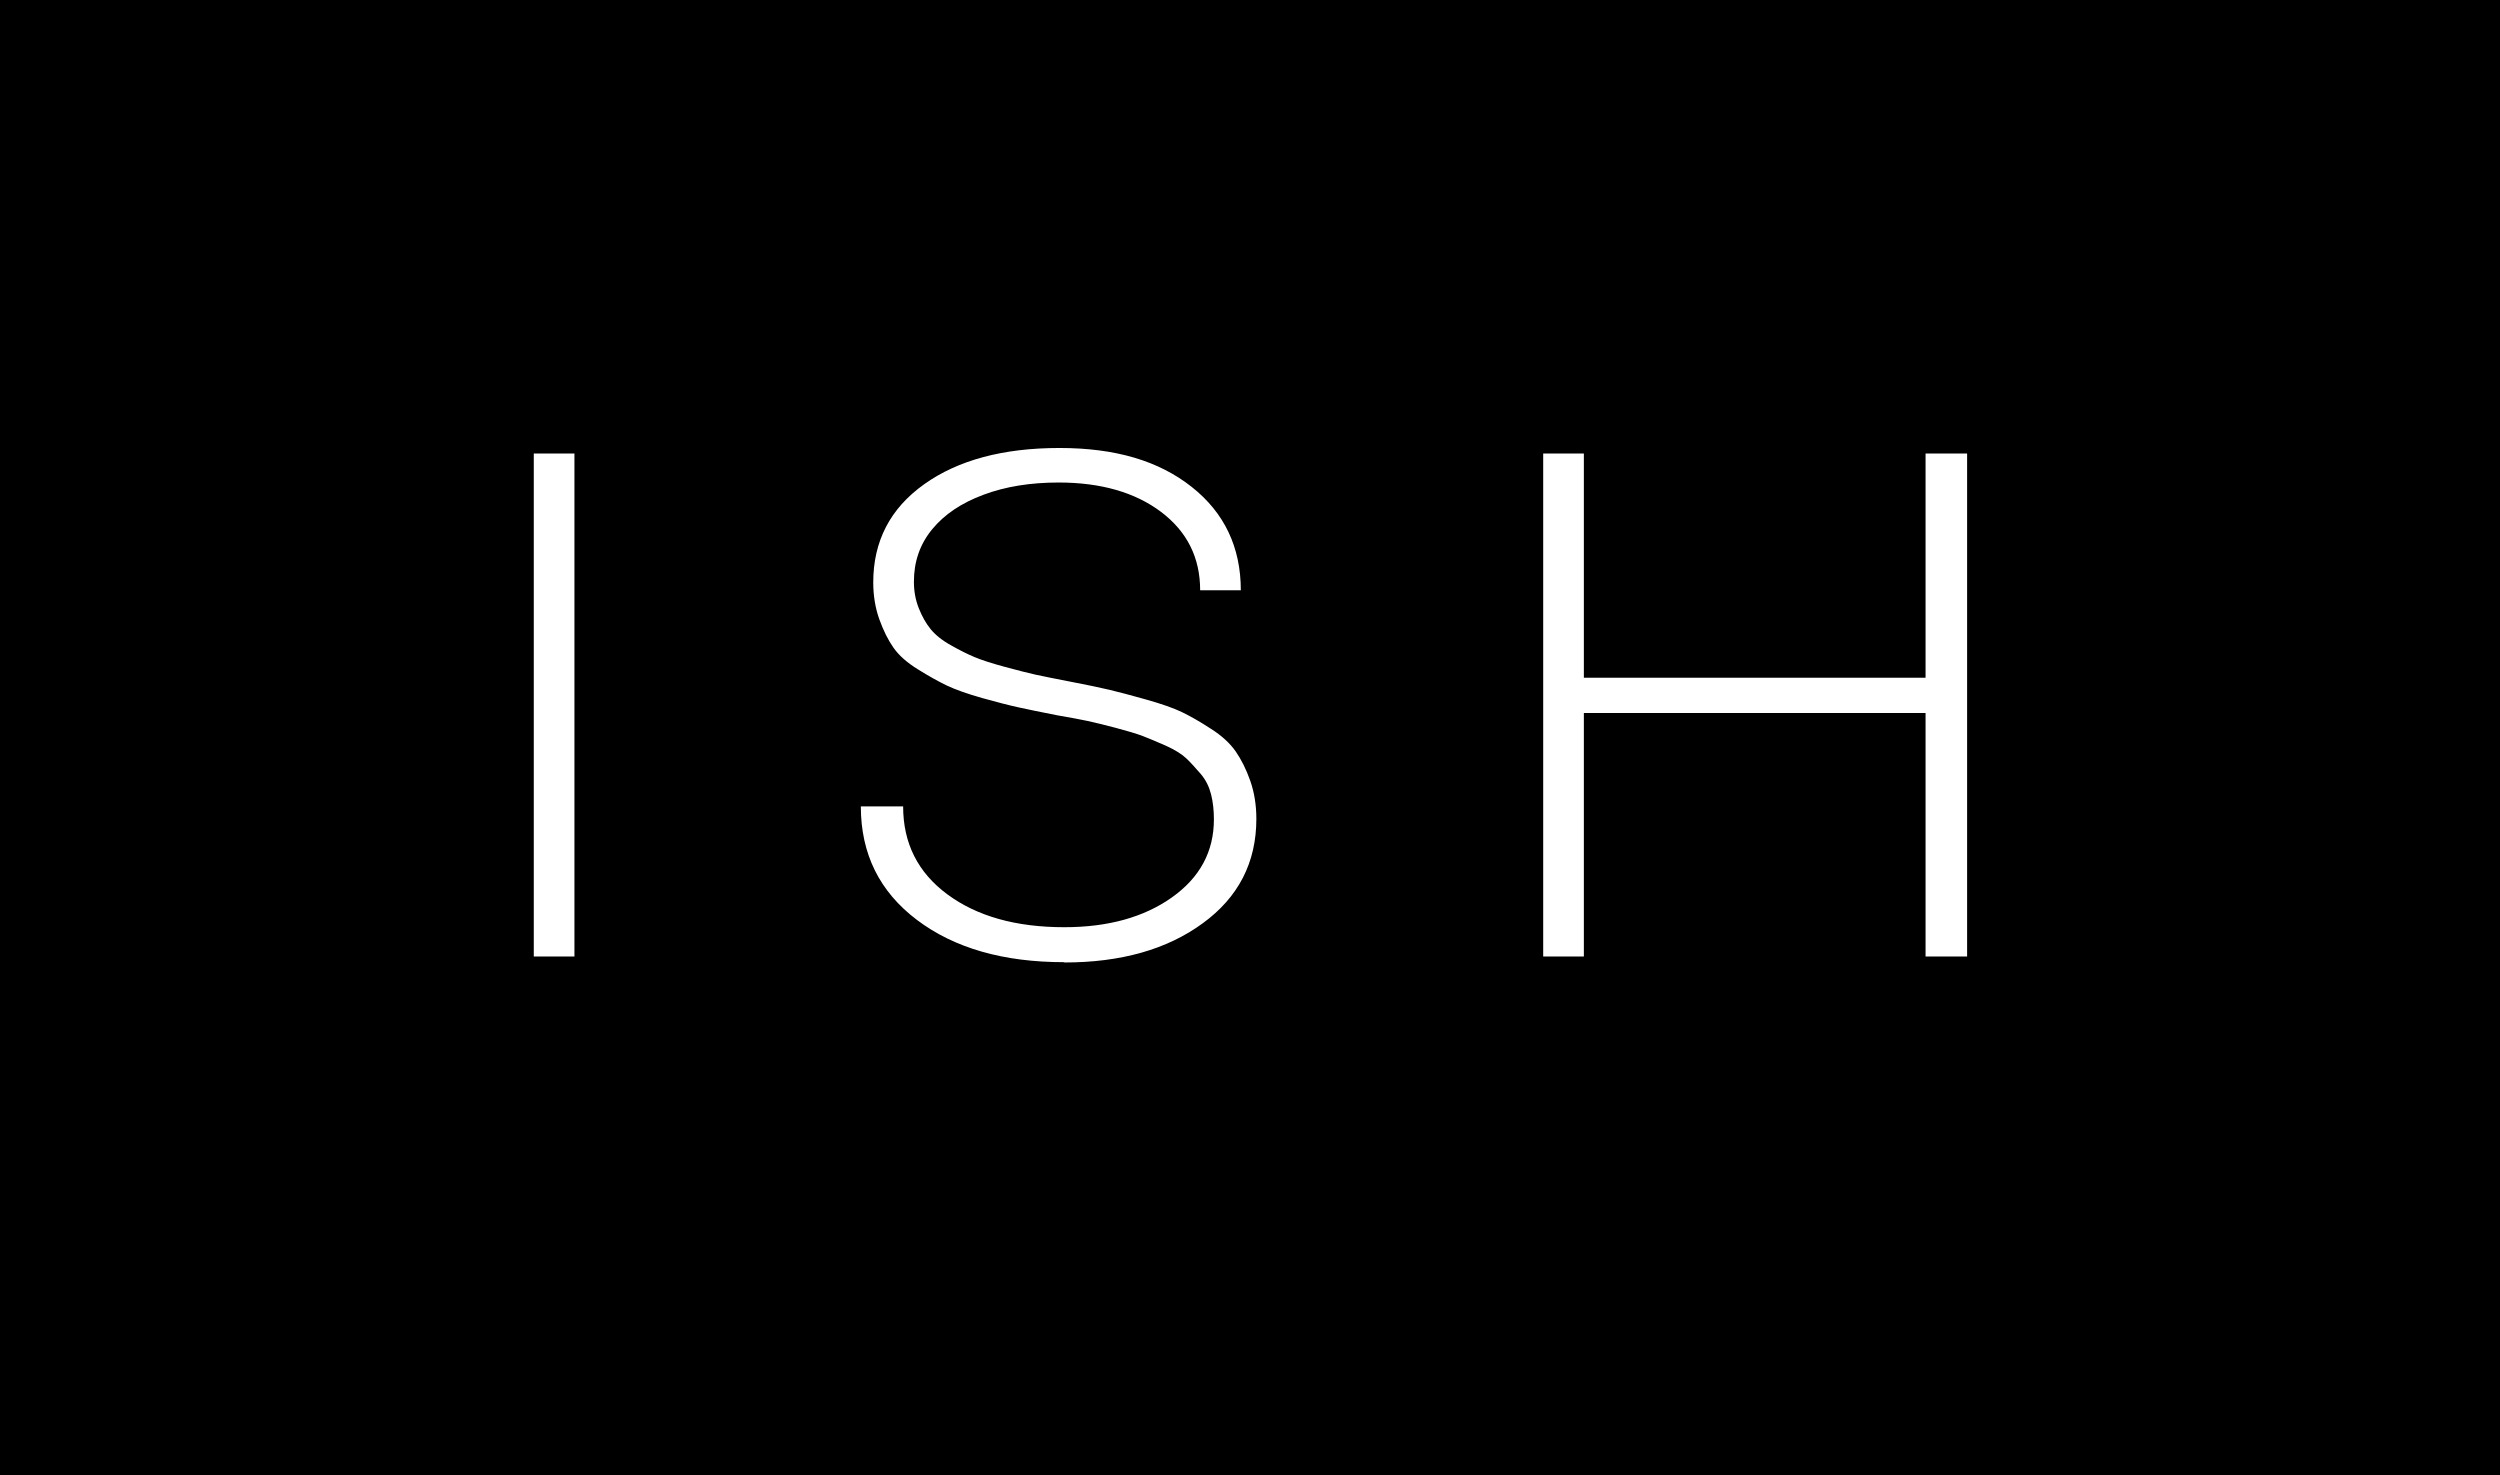
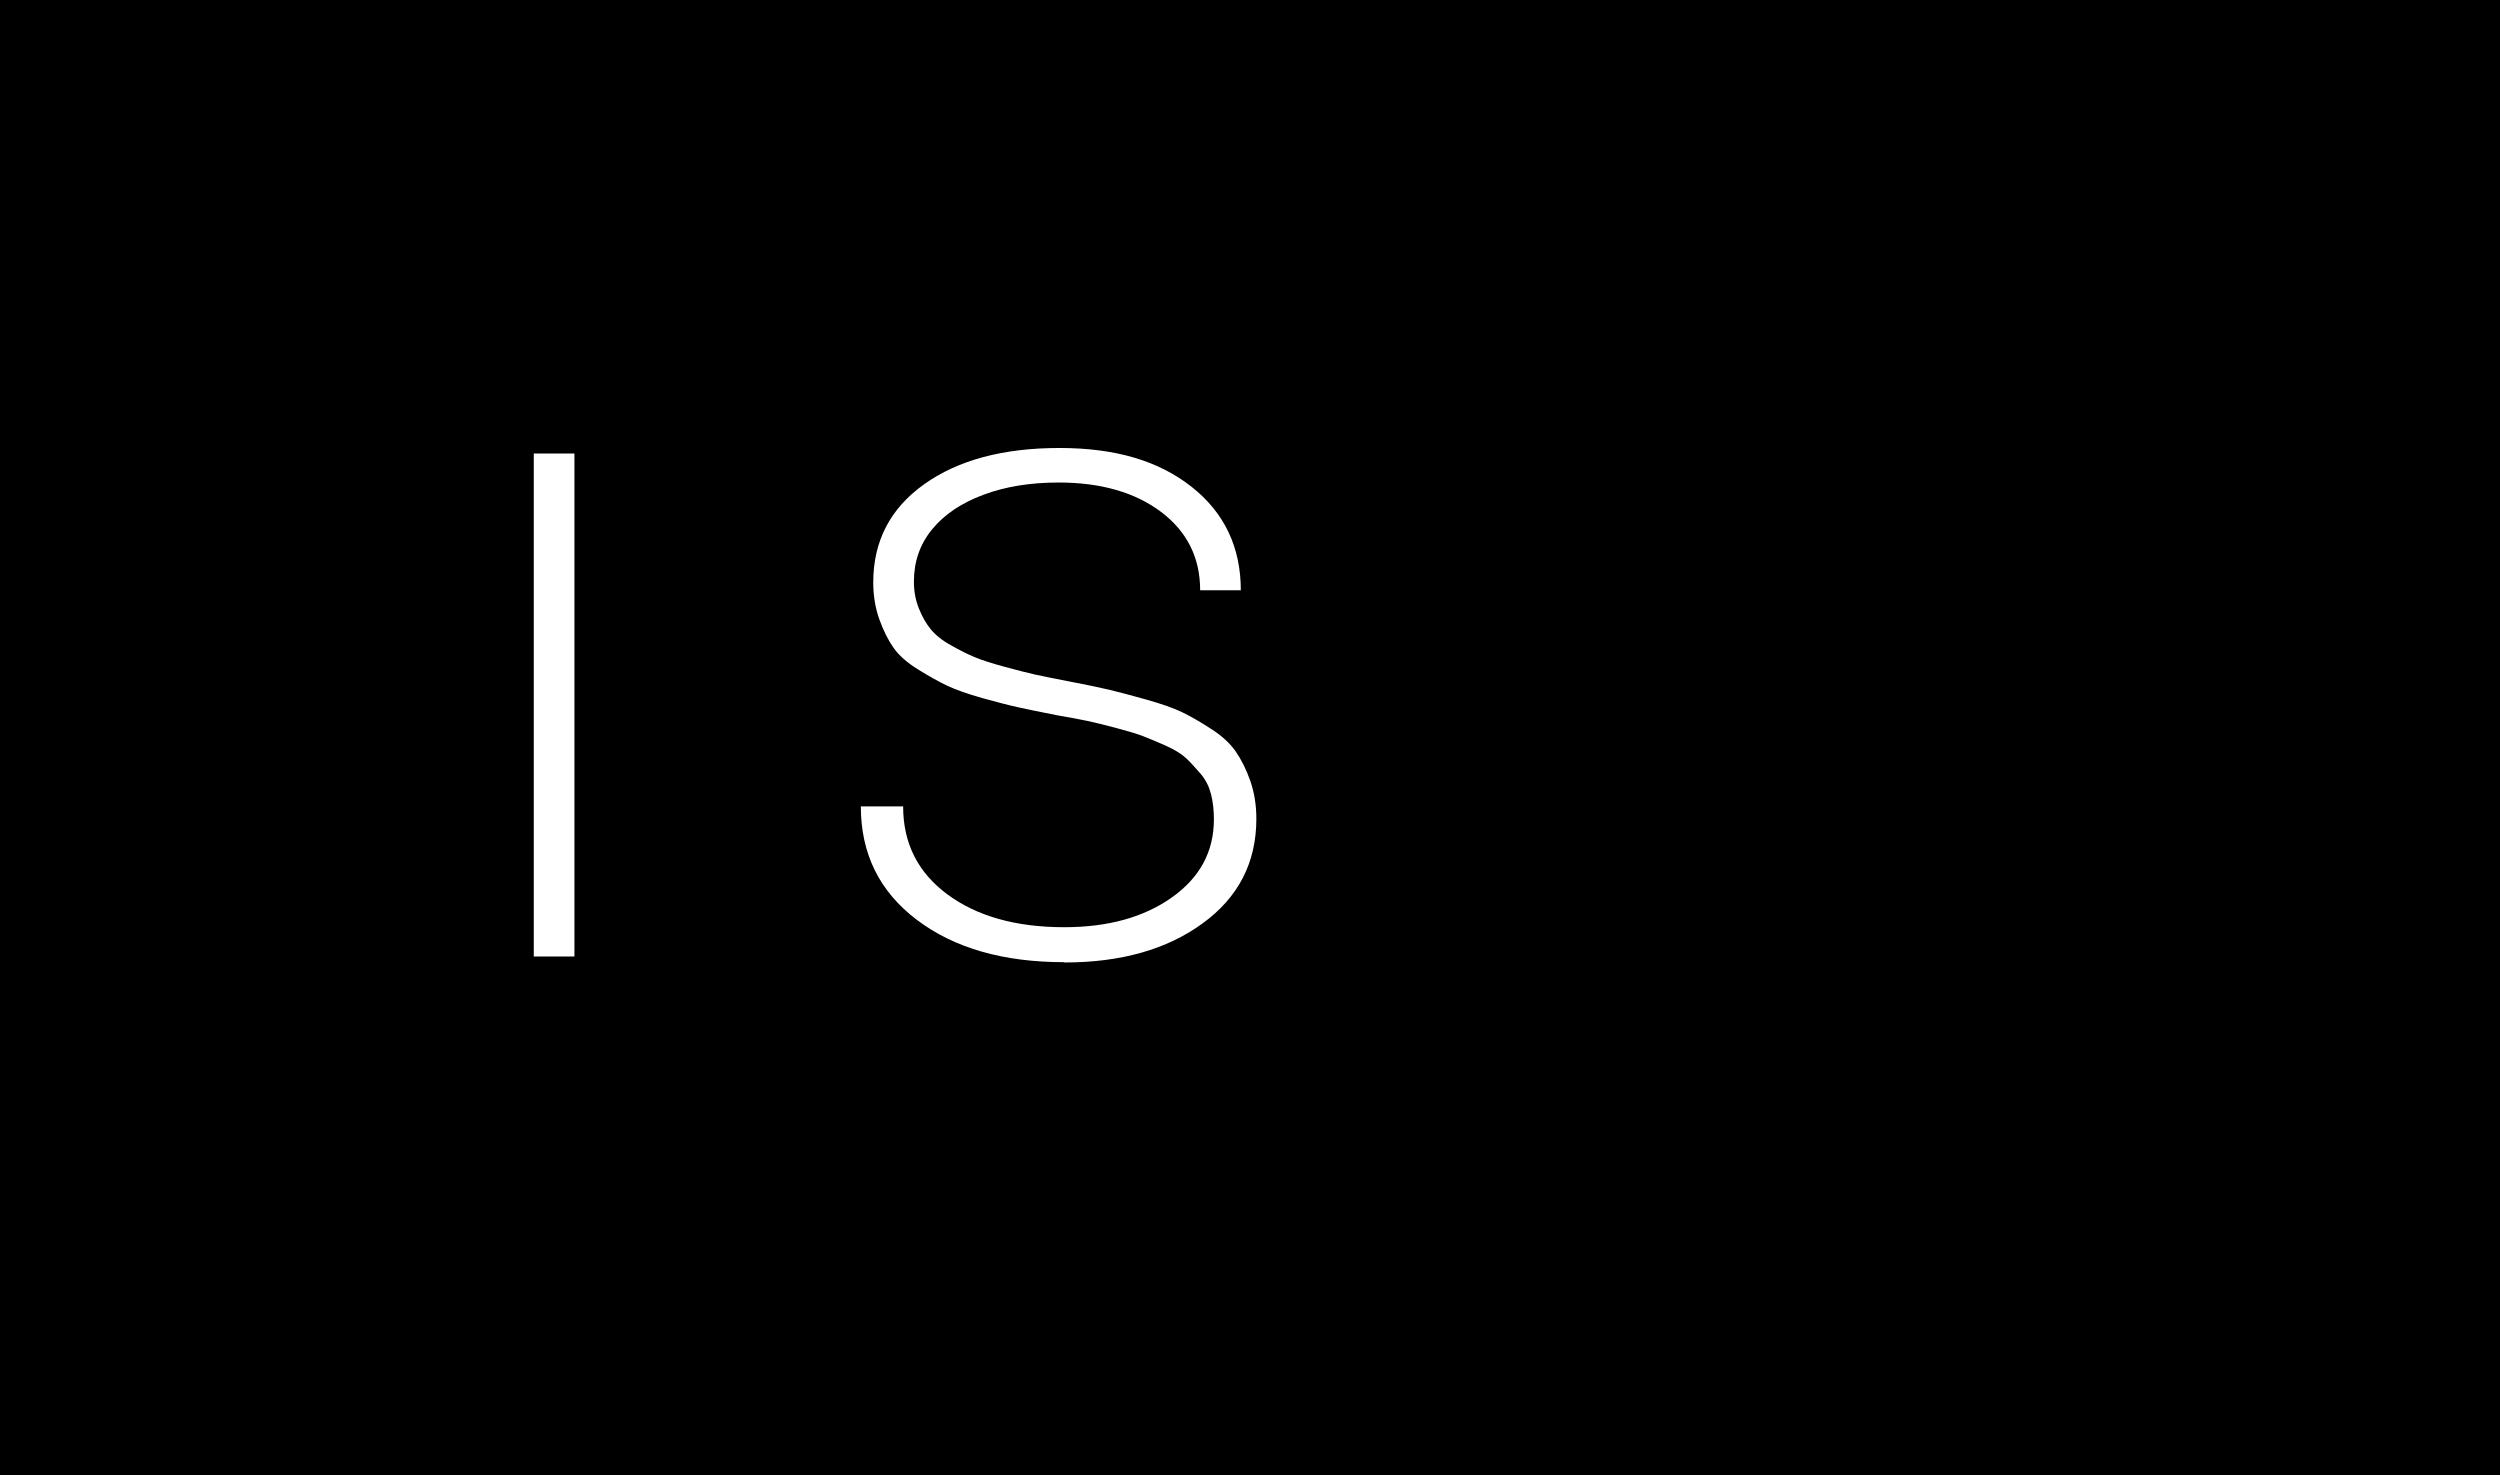
<svg xmlns="http://www.w3.org/2000/svg" id="Layer_1" data-name="Layer 1" viewBox="0 0 167.25 98.68">
  <defs>
    <style>.cls-1 {
        fill: #fff;
      }</style>
  </defs>
  <rect width="167.25" height="98.68" />
  <g>
    <path class="cls-1" d="M35.71,63.99V30.34h2.72v33.65h-2.72Z" />
    <path class="cls-1" d="M71.19,64.37c-4.06,0-7.35-.94-9.85-2.83-2.5-1.89-3.75-4.42-3.75-7.59h2.83c0,2.47.99,4.43,2.97,5.89,1.98,1.46,4.58,2.19,7.81,2.19,2.94,0,5.34-.67,7.21-2,1.87-1.33,2.8-3.07,2.8-5.21,0-.61-.06-1.17-.19-1.68-.13-.51-.35-.96-.68-1.35-.33-.38-.64-.73-.95-1.03-.31-.3-.77-.59-1.39-.87-.62-.27-1.13-.49-1.55-.65s-1.03-.34-1.82-.55c-.8-.21-1.42-.36-1.88-.46-.45-.1-1.13-.22-2.04-.38-1.12-.22-1.99-.4-2.58-.53-.6-.13-1.41-.34-2.42-.62-1.02-.29-1.8-.57-2.37-.84-.56-.27-1.21-.63-1.93-1.08-.73-.45-1.27-.93-1.63-1.44s-.68-1.15-.95-1.9-.41-1.58-.41-2.48c0-2.75,1.13-4.94,3.4-6.56,2.27-1.62,5.29-2.43,9.06-2.43s6.65.87,8.84,2.6c2.19,1.73,3.29,4.04,3.29,6.92h-2.72c0-2.18-.87-3.92-2.61-5.24-1.74-1.31-4.03-1.97-6.86-1.97-1.89,0-3.56.27-5.03.82-1.47.55-2.61,1.31-3.43,2.31s-1.22,2.16-1.22,3.51c0,.64.11,1.23.33,1.78s.48,1.01.79,1.39c.31.38.76.75,1.36,1.08.6.34,1.12.6,1.58.79.45.19,1.12.41,2.01.65.89.24,1.59.42,2.09.53s1.27.26,2.29.46c1.16.22,2.04.41,2.64.55.6.14,1.41.36,2.45.65,1.03.29,1.83.57,2.39.84.56.27,1.21.64,1.93,1.11.73.46,1.28.97,1.66,1.51.38.55.71,1.2.98,1.97.27.77.41,1.62.41,2.55,0,2.92-1.2,5.25-3.59,6.99-2.39,1.75-5.48,2.62-9.25,2.62Z" />
-     <path class="cls-1" d="M128.82,30.34h2.78v33.65h-2.78v-16.29h-22.86v16.29h-2.72V30.34h2.72v15h22.86v-15Z" />
  </g>
</svg>